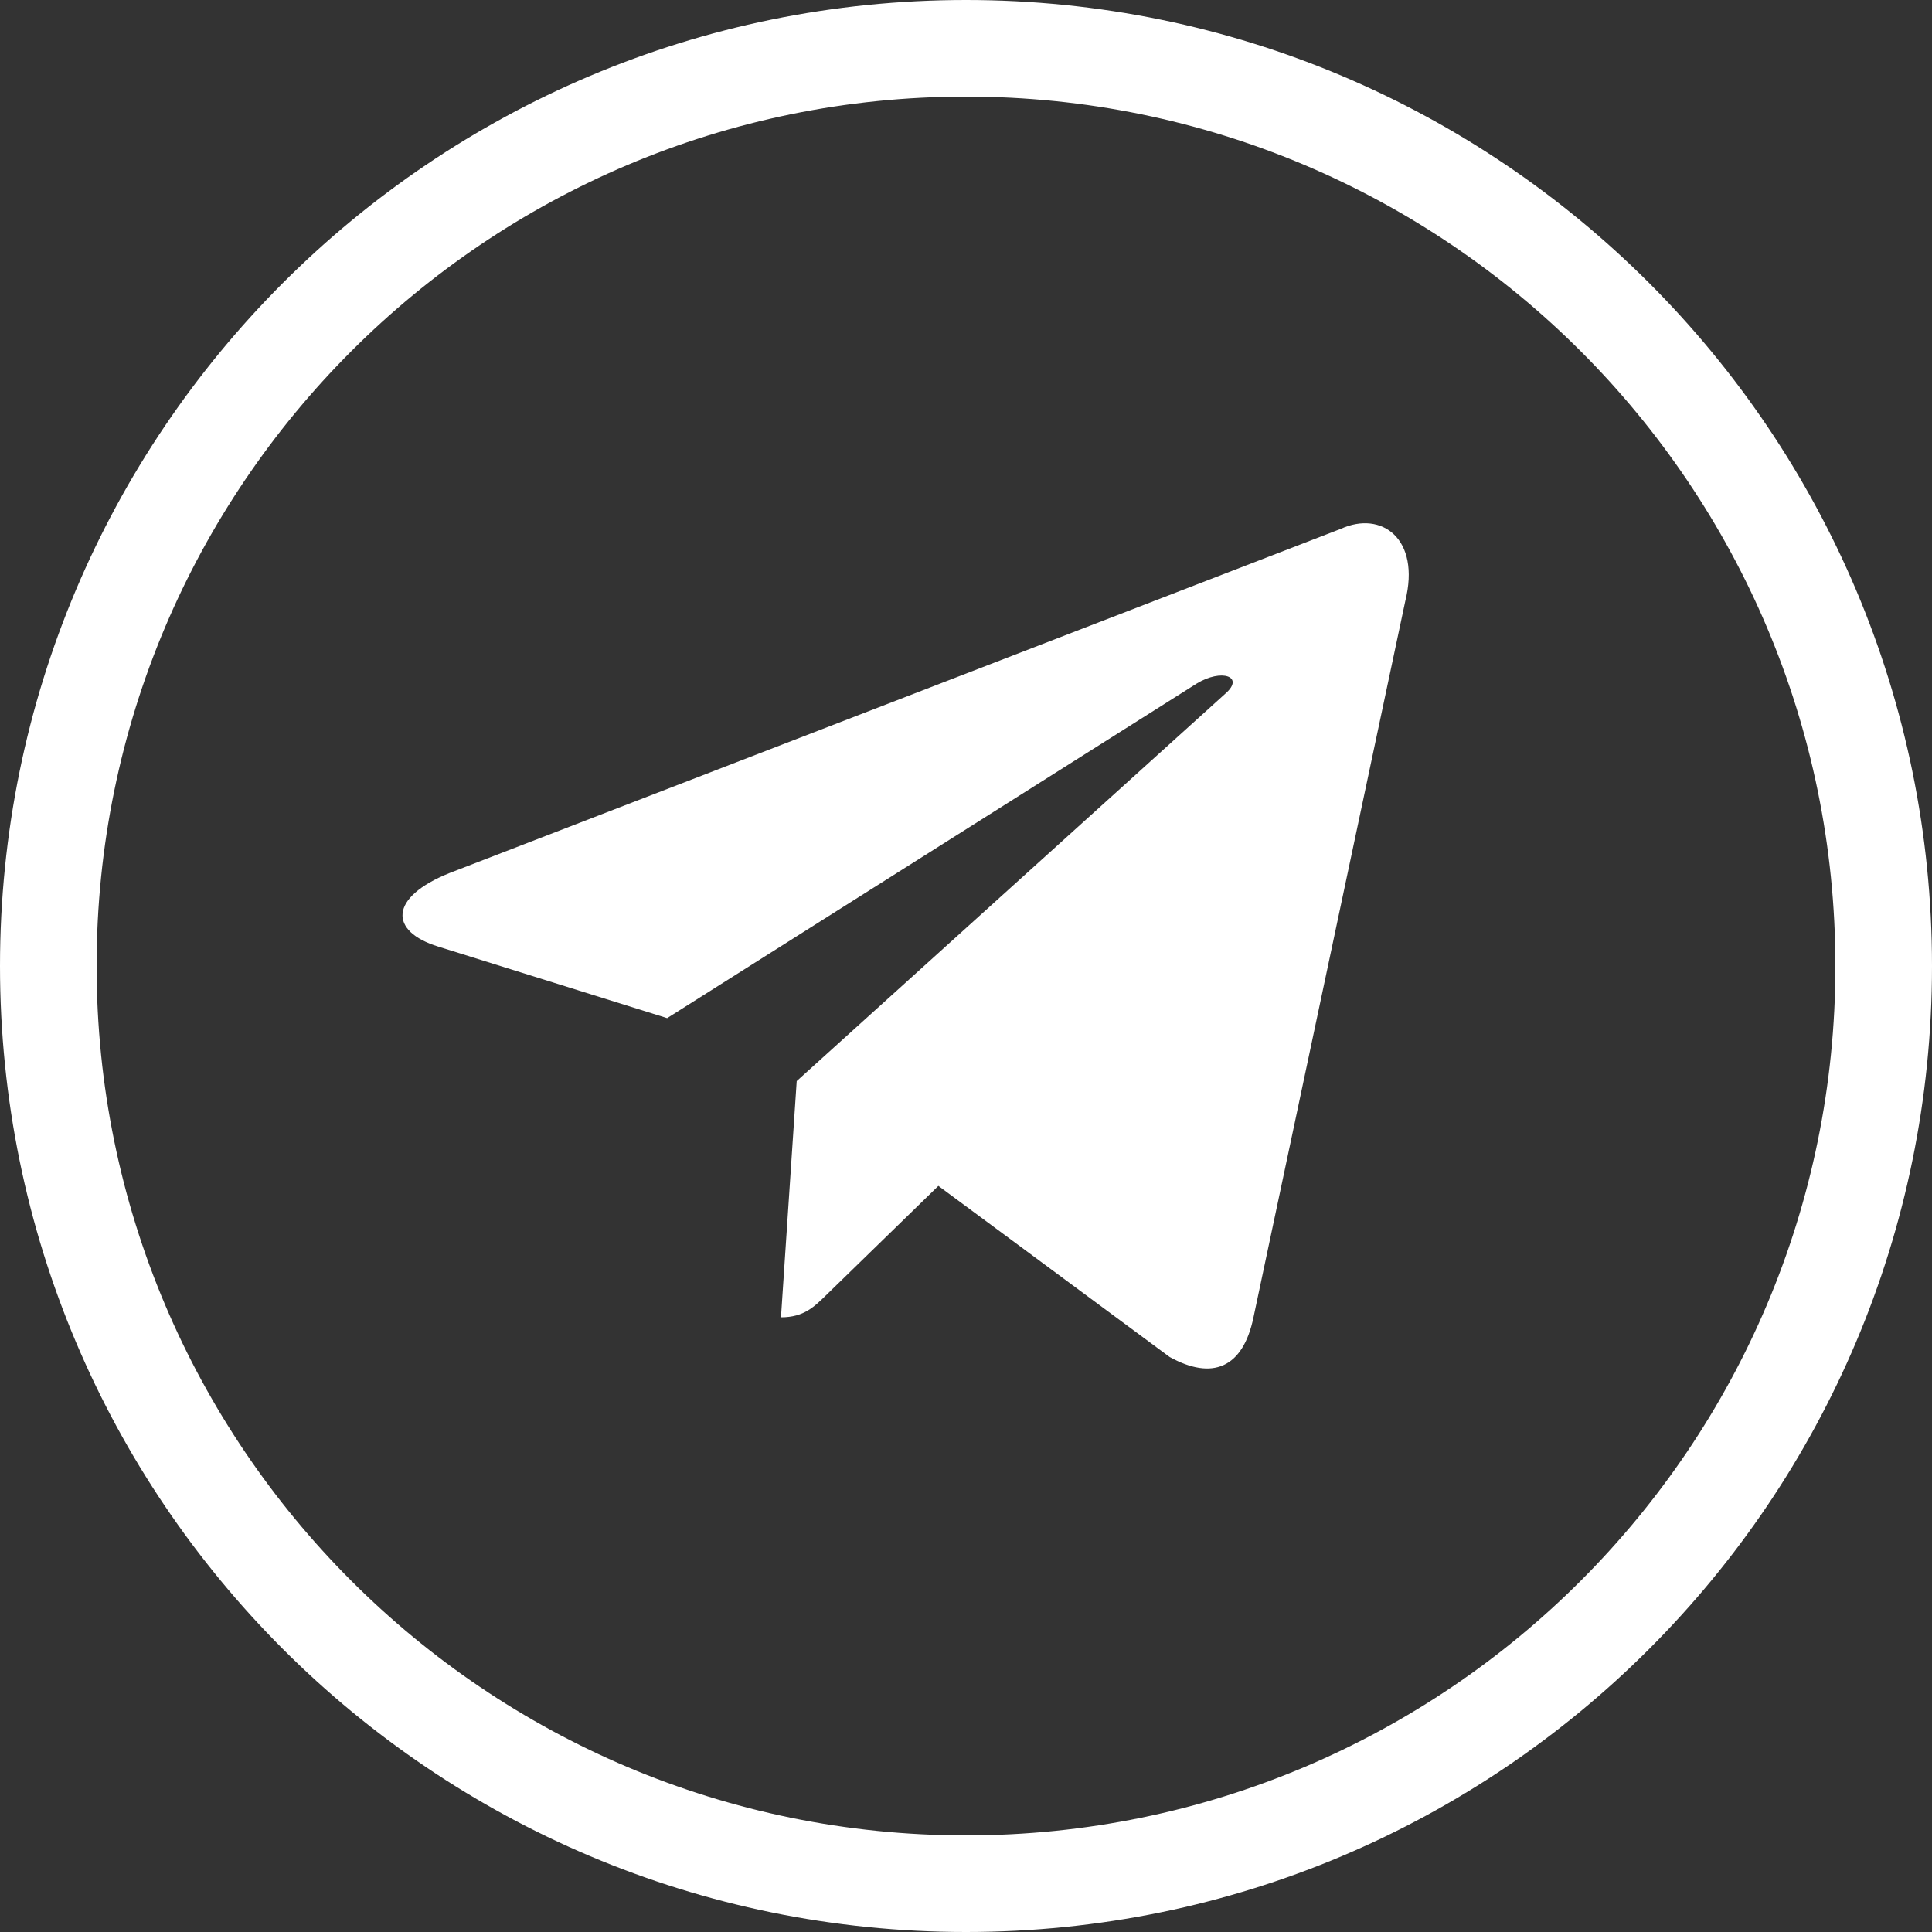
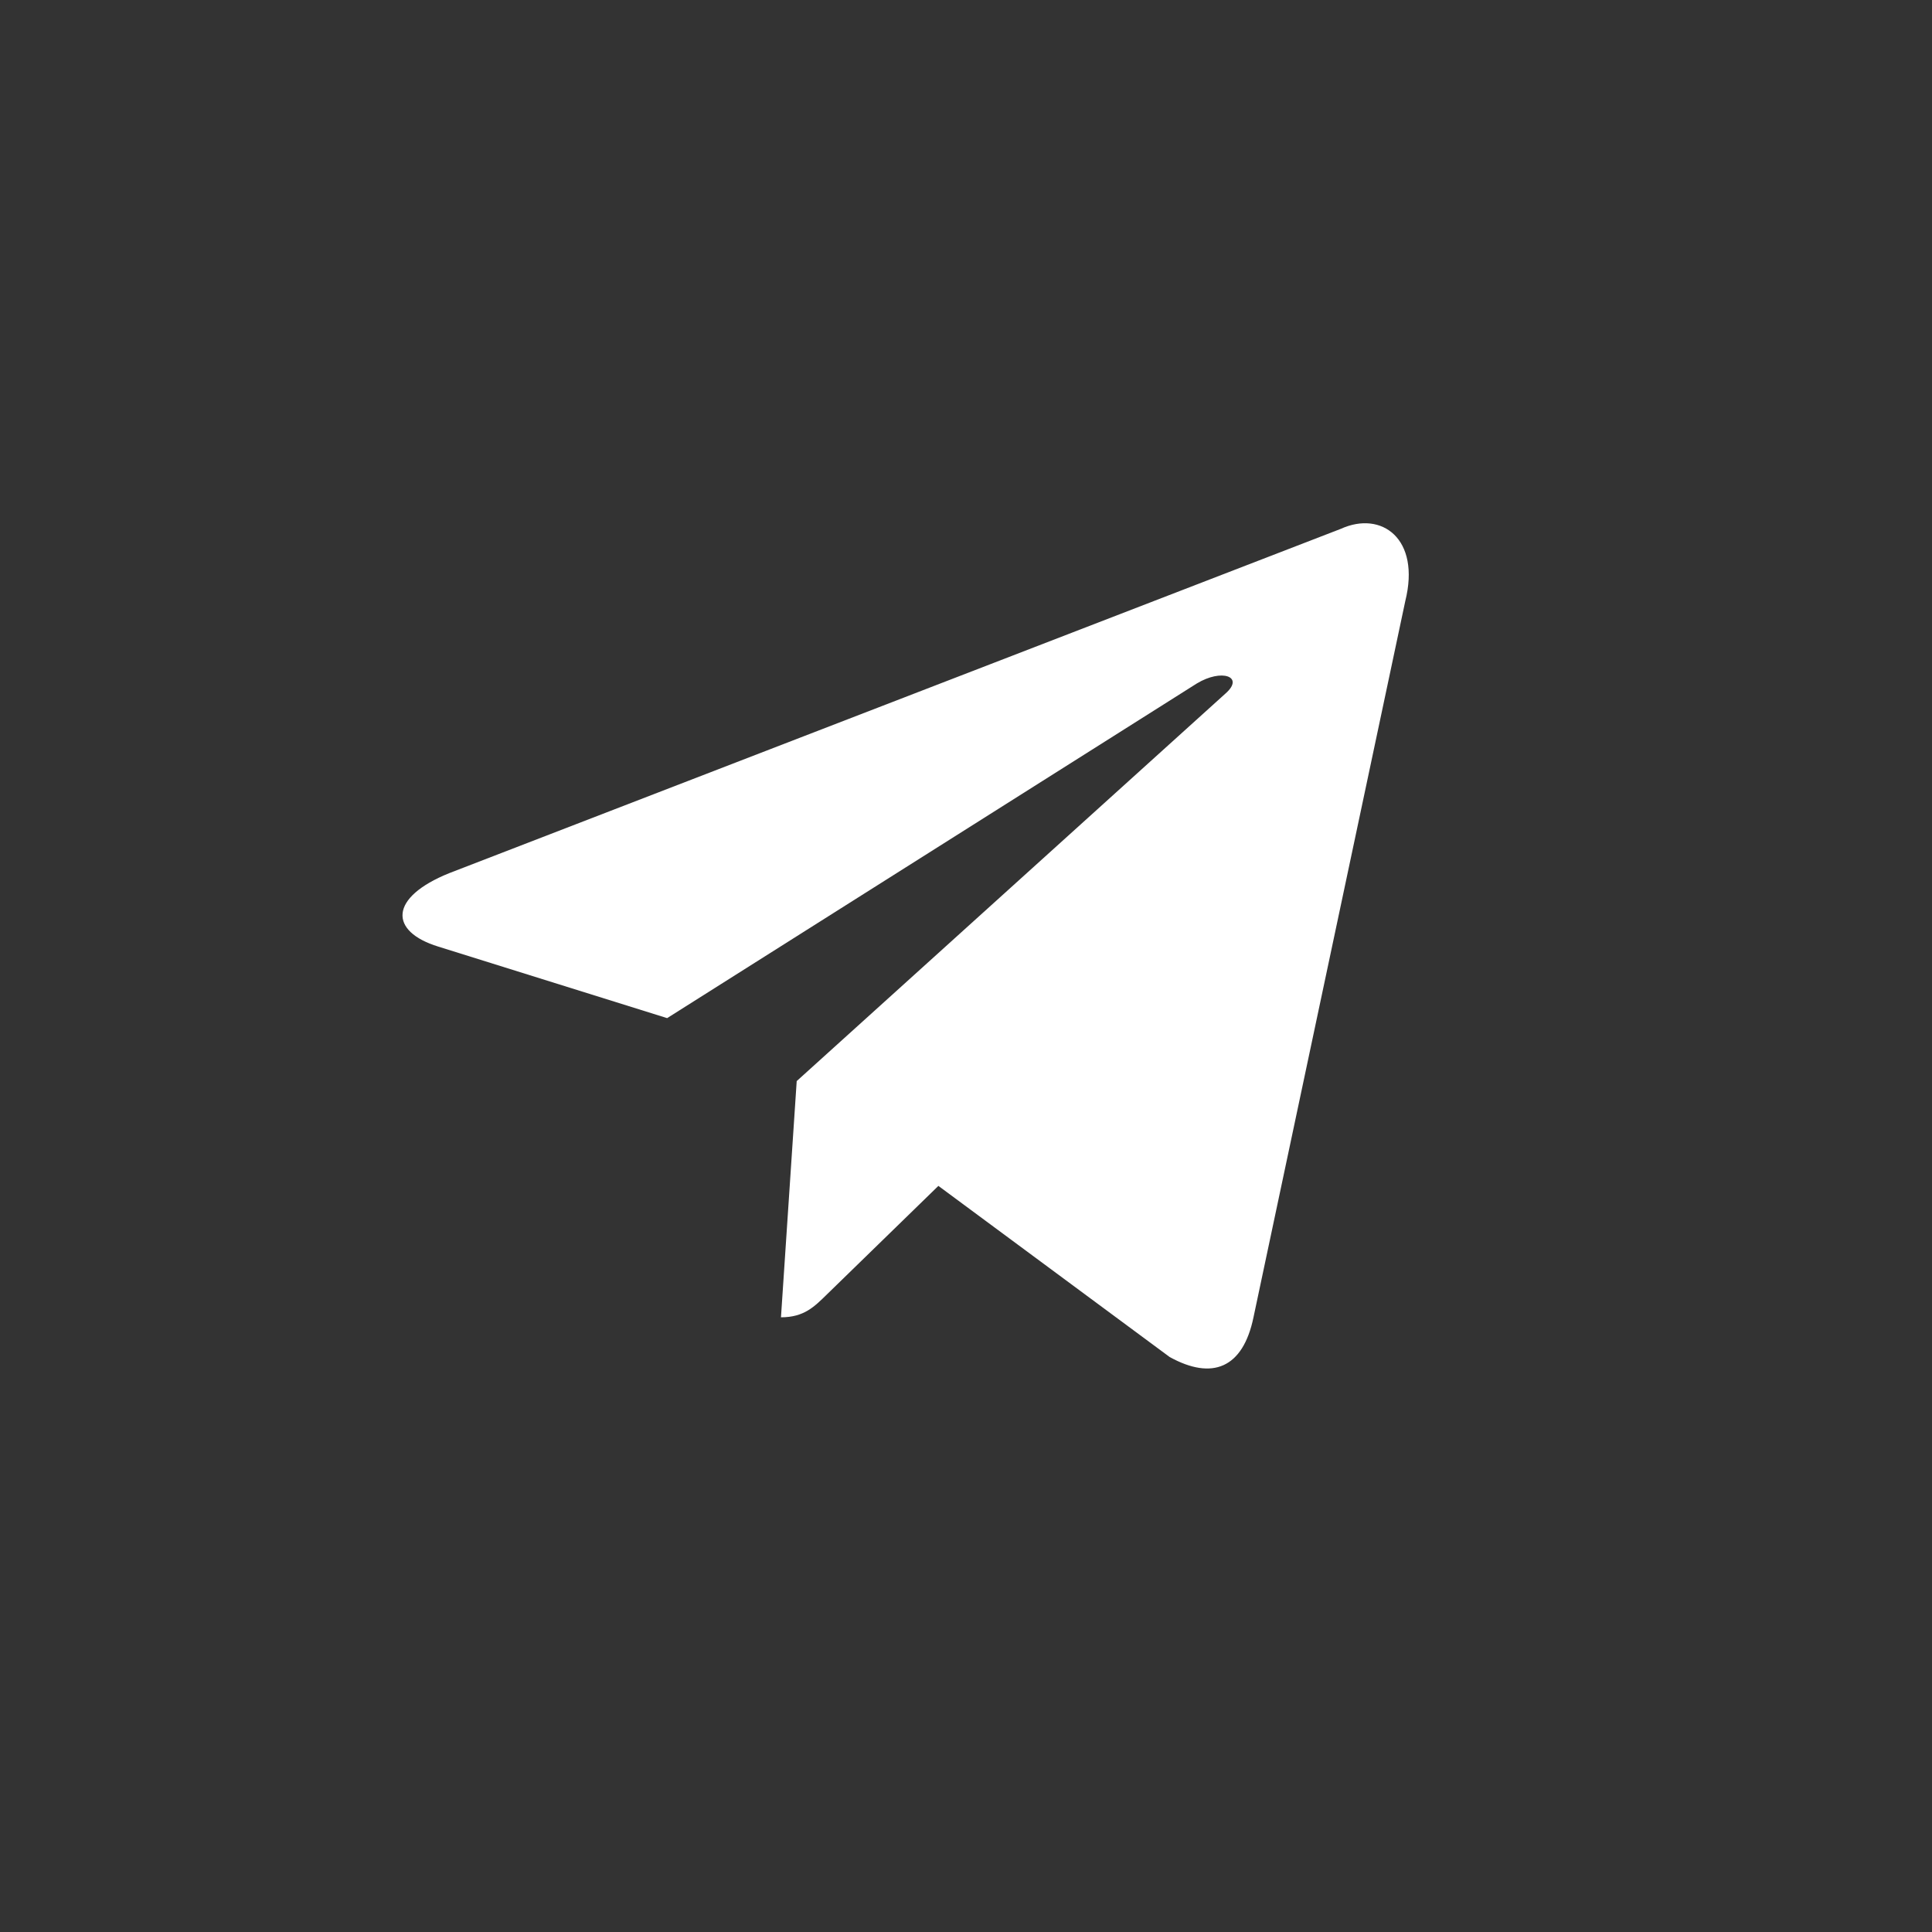
<svg xmlns="http://www.w3.org/2000/svg" width="48" height="48" viewBox="0 0 48 48" fill="none">
  <rect x="0" y="0" width="48" height="48" fill="#333333" stroke="none" />
-   <path fill-rule="evenodd" clip-rule="evenodd" d="M24 0C10.745 0 0 10.745 0 24C0 37.255 10.745 48 24 48C37.255 48 48 37.255 48 24C48 10.745 37.255 0 24 0ZM24 45.6C12.071 45.6 2.4 35.929 2.4 24C2.4 12.071 12.071 2.4 24 2.4C35.929 2.4 45.6 12.071 45.6 24C45.6 35.929 35.929 45.6 24 45.6Z" fill="white" />
  <path d="M19.794 26.859L19.403 32.728C19.978 32.728 20.232 32.465 20.552 32.152L23.314 29.463L29.059 33.714C30.116 34.298 30.879 33.996 31.142 32.731L34.914 14.933C35.3 13.382 34.324 12.679 33.312 13.139L11.167 21.691C9.656 22.298 9.664 23.142 10.892 23.519L16.575 25.295L29.731 16.983C30.352 16.605 30.922 16.808 30.454 17.224L19.794 26.859L19.794 26.859Z" fill="white" />
</svg>